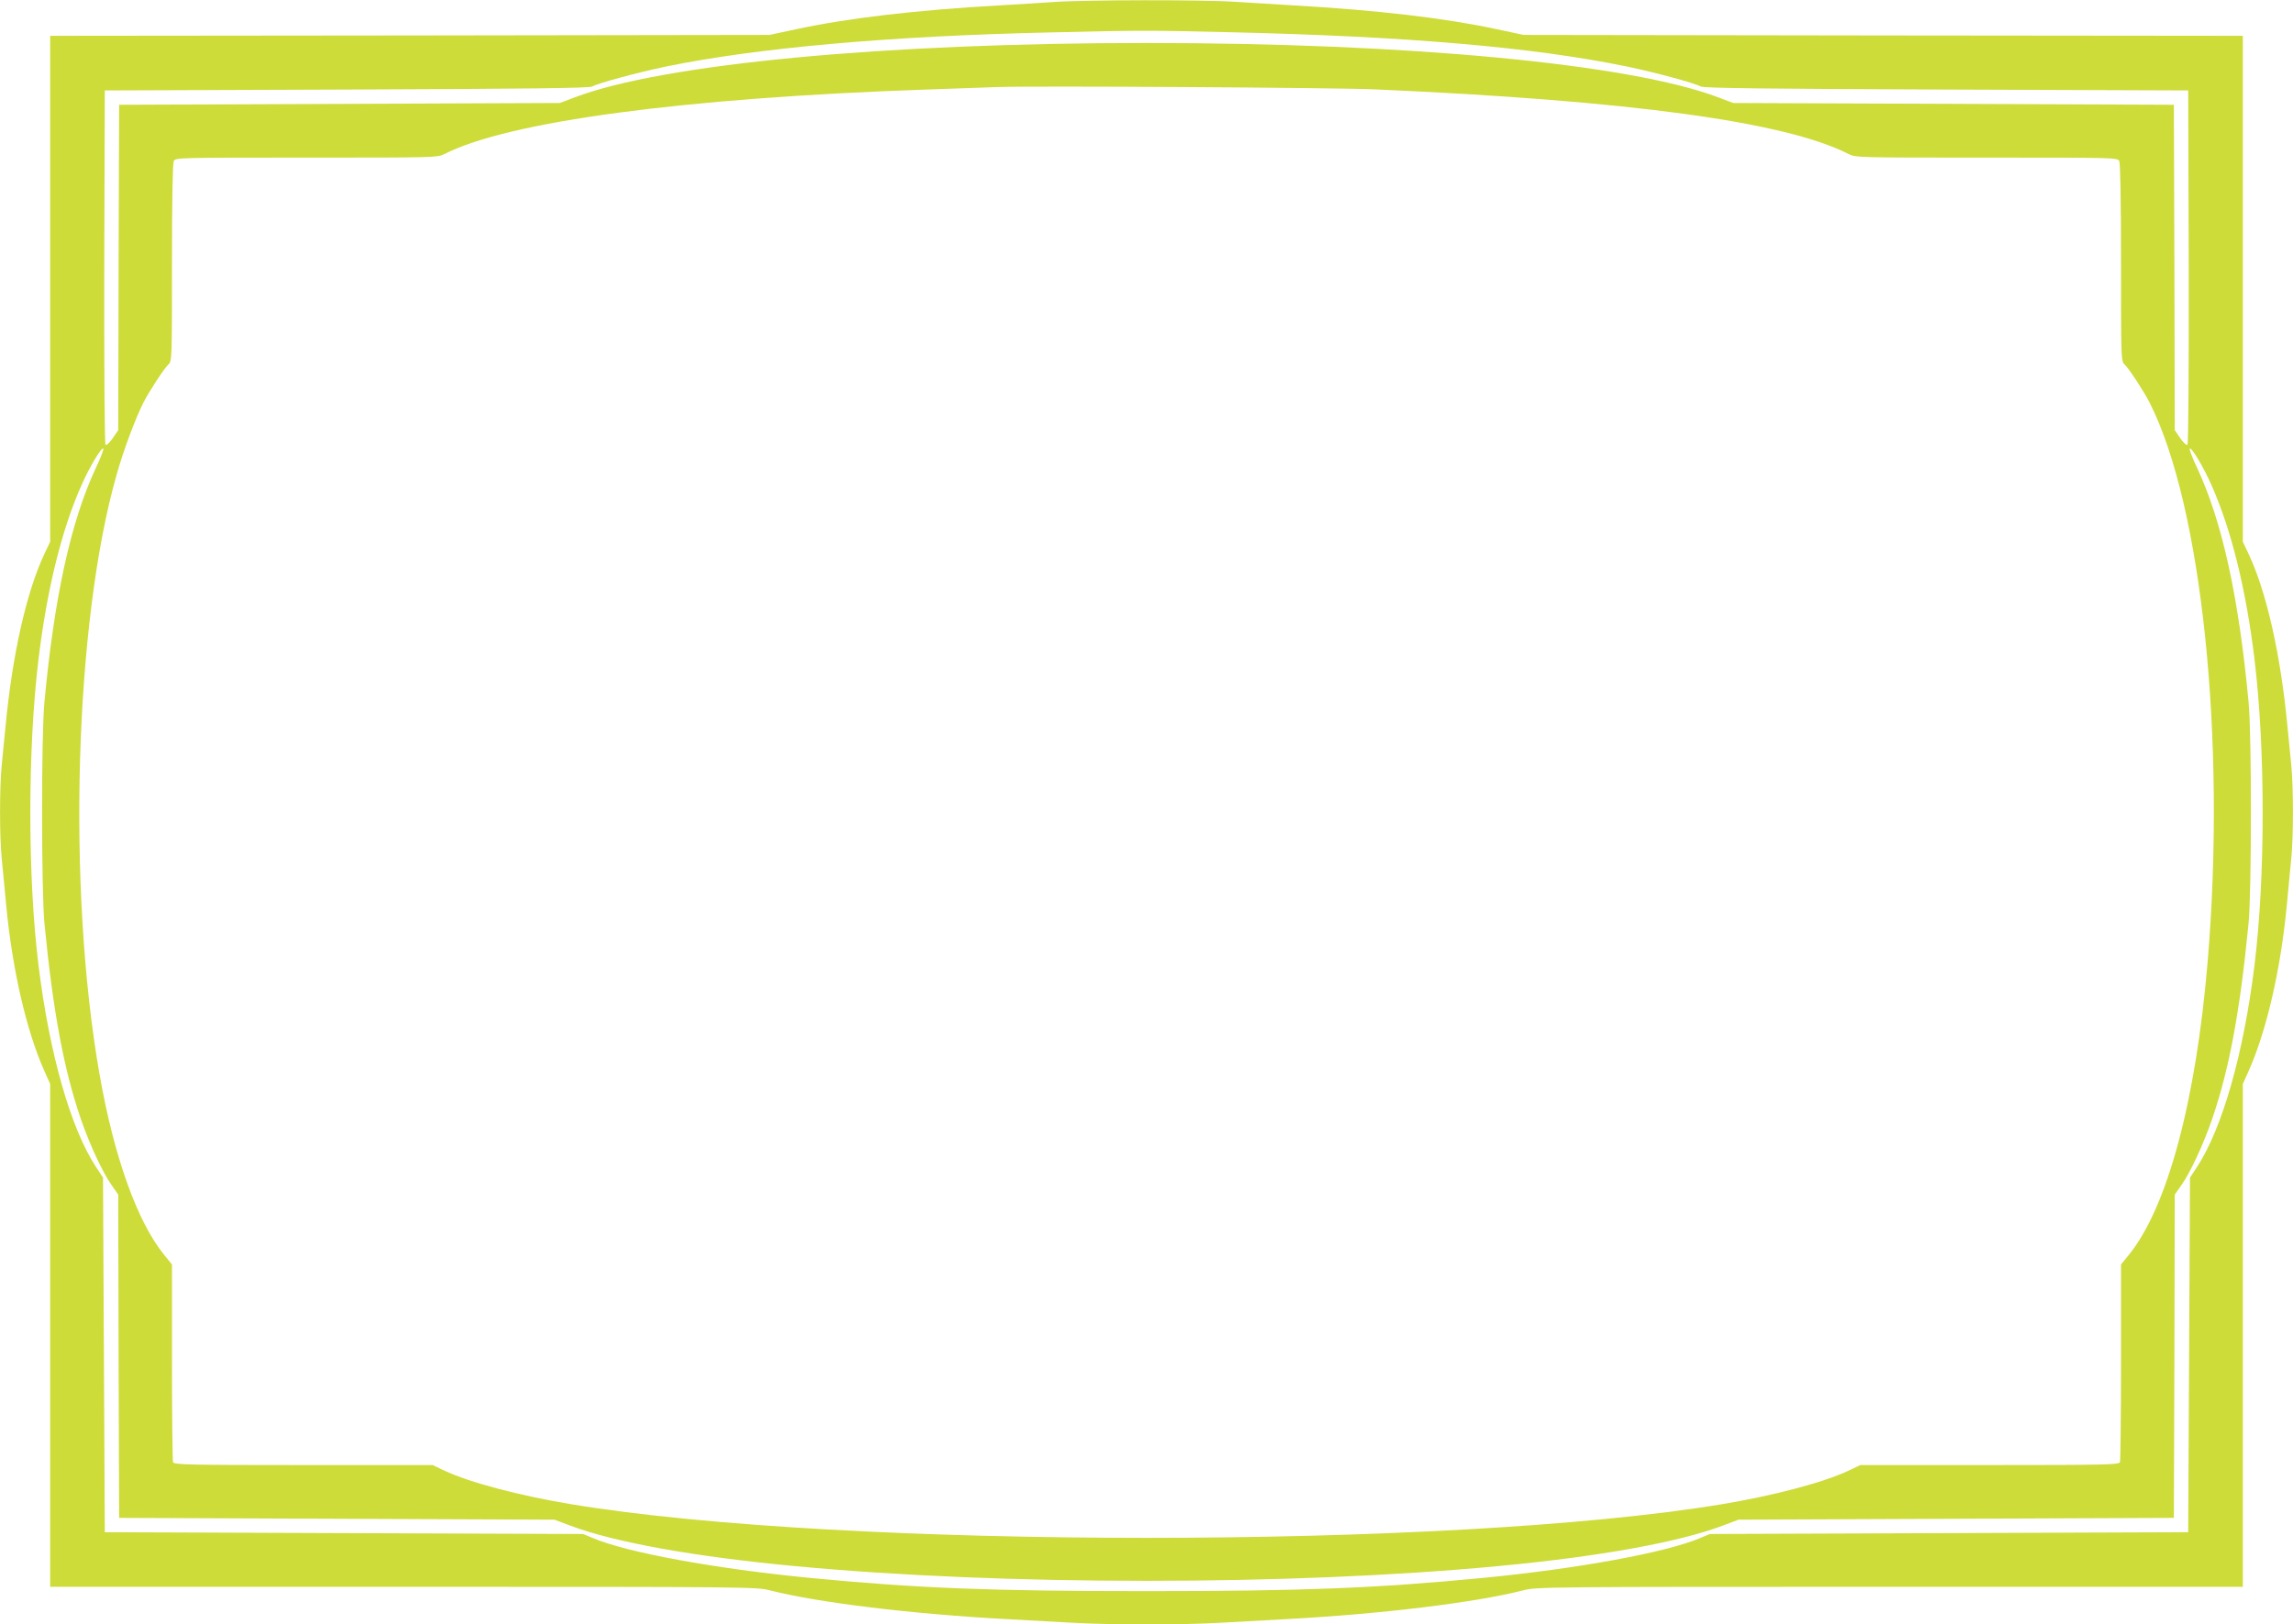
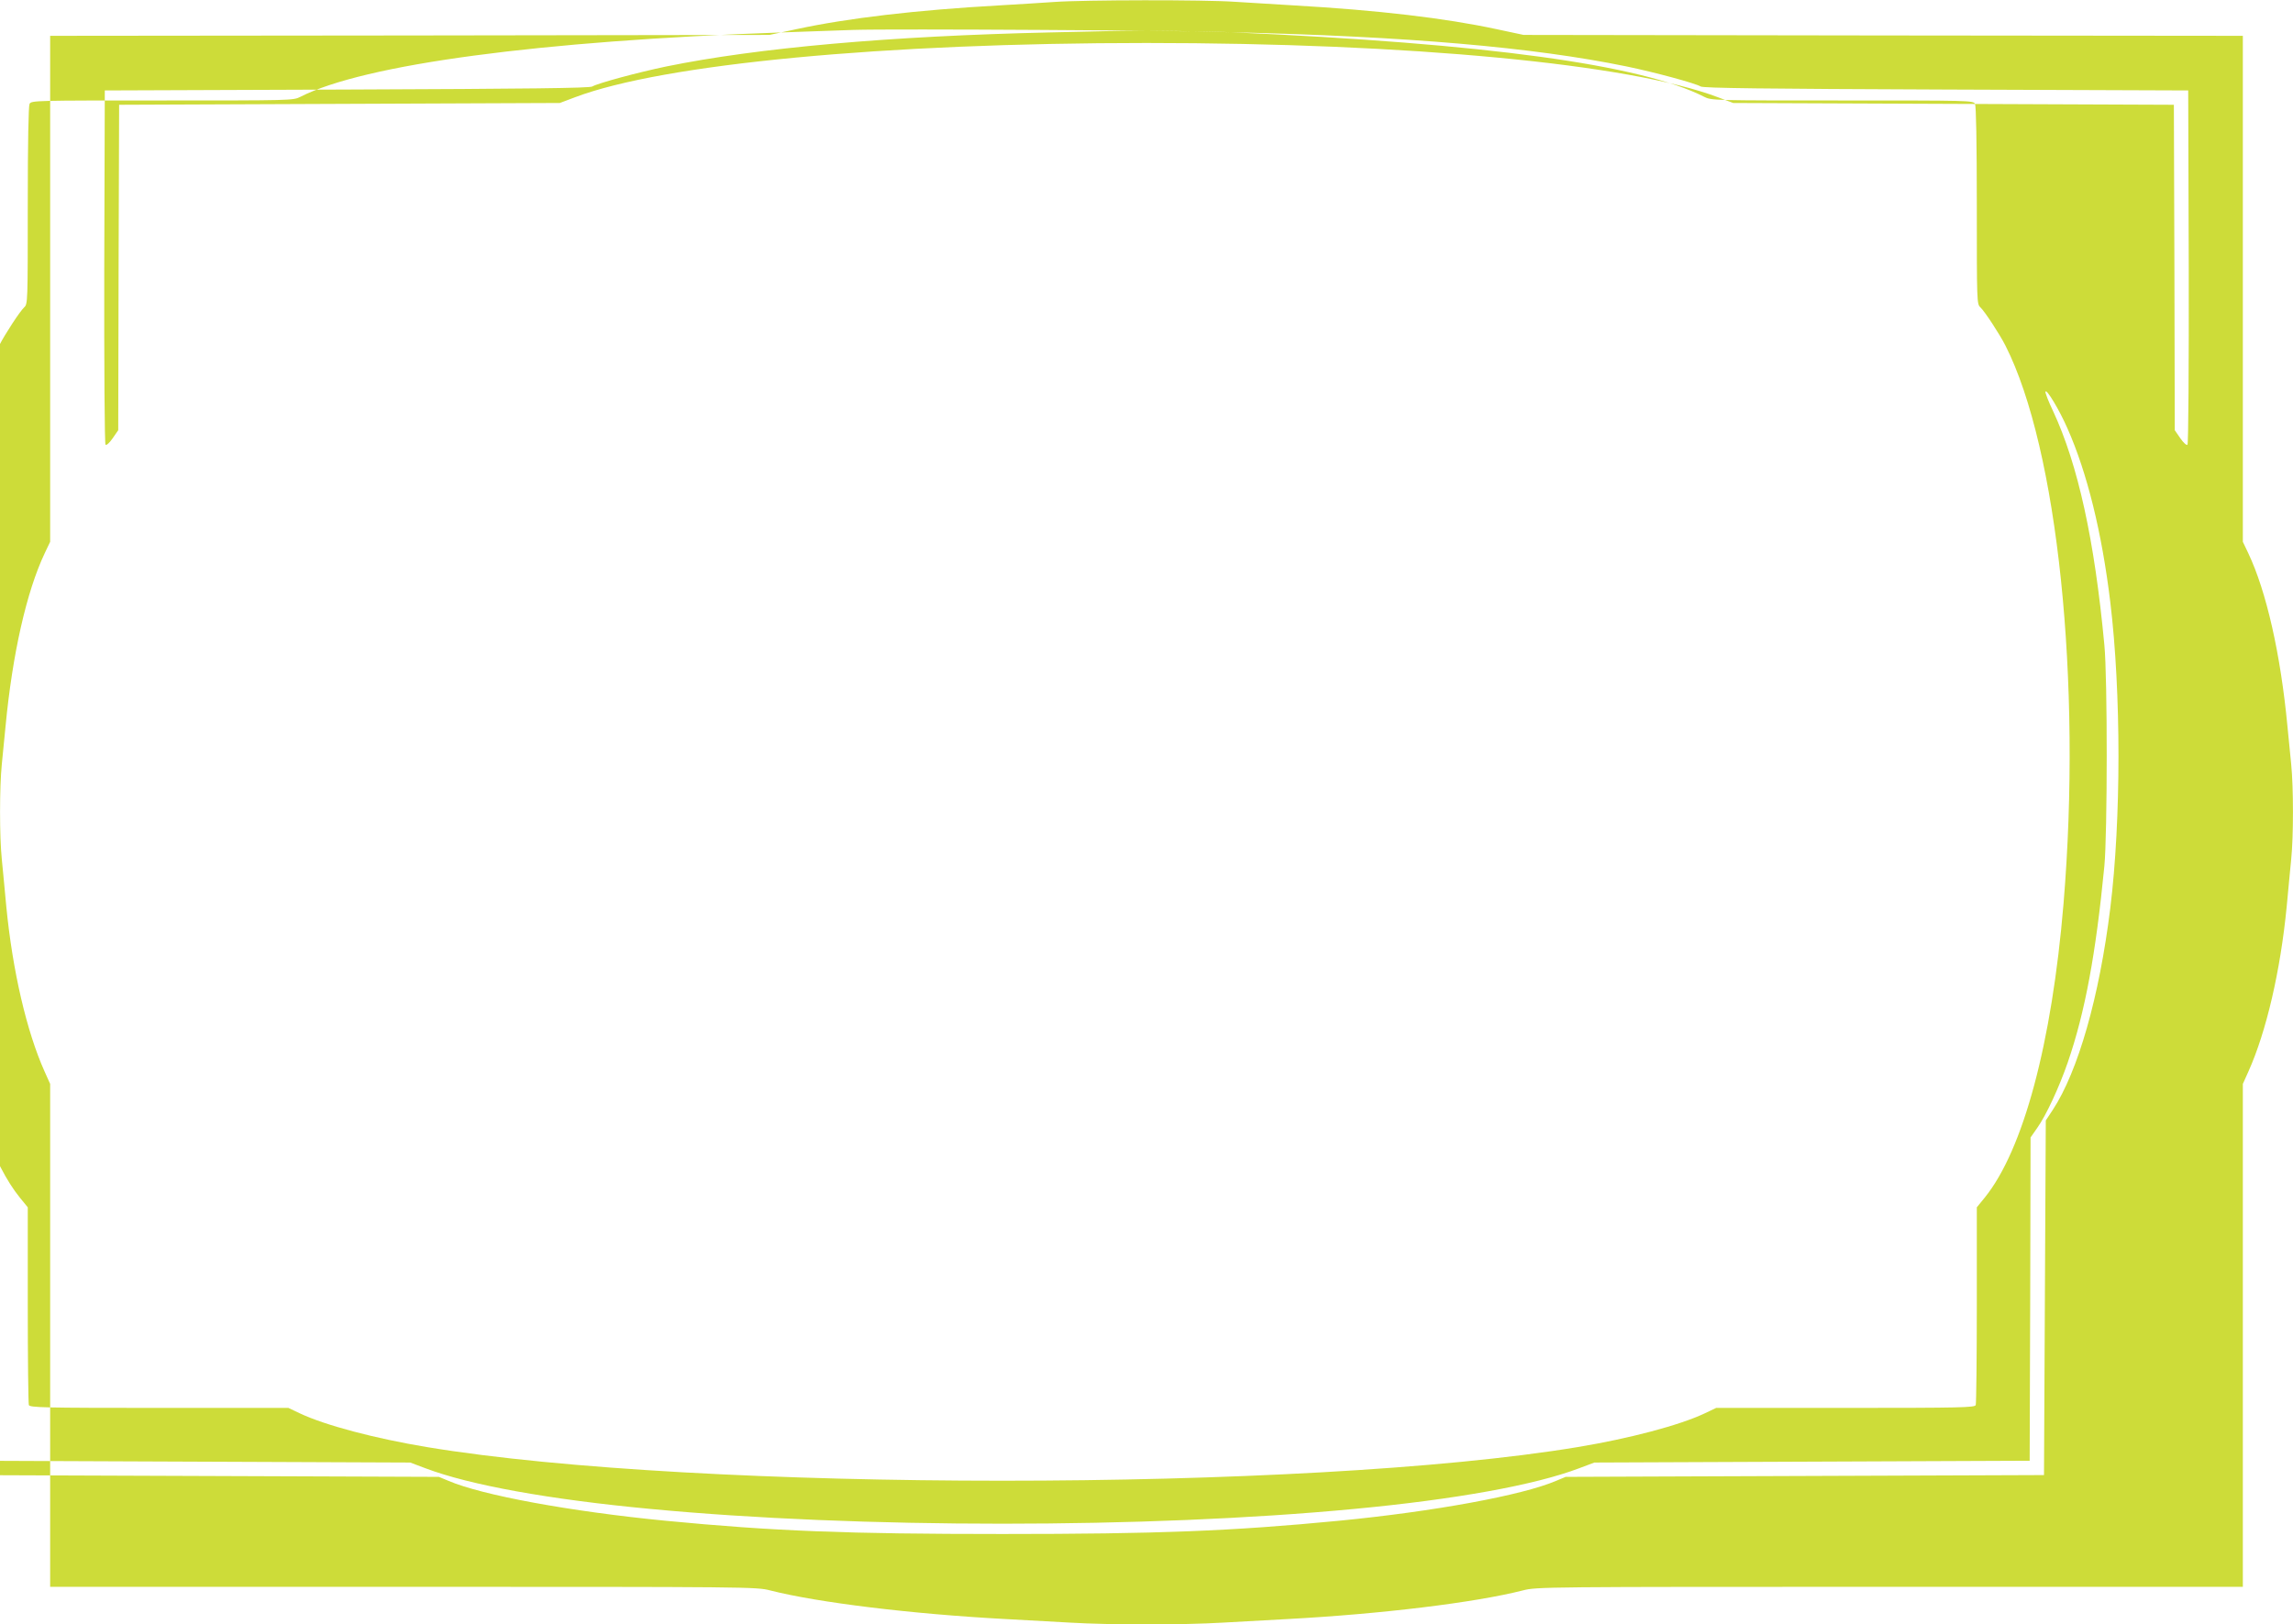
<svg xmlns="http://www.w3.org/2000/svg" version="1.0" width="1280pt" height="907pt" viewBox="0 0 1280 907" preserveAspectRatio="xMidYMid meet">
  <g transform="translate(0,907) scale(0.1,-0.1)" fill="#cddc39" stroke="none">
-     <path d="M5885 9059 c-60 -4 -198 -13 -305 -19 -465 -26 -847 -71 -1135 -133 l-150 -32 -2008 -3 -2007 -2 0 -1413 0 -1412 -30 -63 c-102 -215 -181 -566 -219 -967 -6 -60 -15 -156 -21 -213 -13 -130 -13 -402 0 -529 5 -54 17 -172 25 -263 35 -361 114 -700 214 -923 l31 -69 0 -1404 0 -1404 1971 0 c1928 0 1972 0 2048 -20 267 -68 792 -132 1316 -160 105 -6 267 -15 362 -20 219 -13 627 -13 846 0 95 5 258 14 362 20 524 28 1049 92 1316 160 76 20 120 20 2048 20 l1971 0 0 1404 0 1404 31 69 c100 223 179 562 214 923 8 91 20 209 25 263 13 127 13 399 0 529 -6 57 -15 153 -21 213 -38 401 -117 752 -219 967 l-30 63 0 1412 0 1413 -2007 2 -2008 3 -150 32 c-289 62 -662 106 -1135 133 -102 6 -249 15 -327 20 -165 12 -847 11 -1008 -1z m985 -169 c982 -23 1684 -83 2210 -191 159 -33 381 -93 414 -112 16 -9 342 -13 1371 -17 l1350 -5 3 -984 c1 -570 -2 -989 -7 -994 -5 -5 -22 10 -40 36 l-31 45 -2 909 -3 908 -1230 5 -1230 5 -85 32 c-491 186 -1725 303 -3190 303 -1465 0 -2699 -117 -3190 -303 l-85 -32 -1230 -5 -1230 -5 -3 -908 -2 -909 -31 -45 c-18 -26 -35 -41 -40 -36 -5 5 -8 424 -7 994 l3 984 1350 5 c1029 4 1355 8 1371 17 33 19 255 79 414 112 509 104 1247 170 2145 190 496 12 546 12 1005 1z m805 -319 c1428 -63 2292 -181 2644 -361 39 -20 55 -20 770 -20 712 0 731 0 741 -19 6 -13 10 -209 10 -569 0 -537 0 -549 20 -567 23 -21 107 -149 140 -214 291 -574 427 -1878 324 -3116 -65 -779 -225 -1376 -440 -1641 l-44 -54 0 -544 c0 -299 -3 -551 -6 -560 -6 -14 -79 -16 -728 -16 l-721 0 -63 -30 c-141 -67 -422 -141 -712 -189 -1508 -250 -4912 -250 -6420 0 -290 48 -571 122 -712 189 l-63 30 -721 0 c-649 0 -722 2 -728 16 -3 9 -6 261 -6 560 l0 544 -44 54 c-149 183 -280 548 -360 1006 -183 1038 -140 2530 96 3353 38 135 104 310 148 398 33 65 117 193 140 214 20 18 20 30 20 567 0 360 4 556 10 569 10 19 29 19 741 19 715 0 731 0 770 20 357 182 1334 313 2689 360 168 6 348 12 400 14 213 7 1882 -3 2105 -13z m-7141 -2116 c-139 -299 -231 -718 -286 -1305 -18 -184 -17 -1059 0 -1235 48 -493 108 -816 204 -1095 48 -139 121 -297 171 -367 l37 -53 2 -902 3 -903 1215 -5 1215 -5 85 -32 c248 -94 691 -174 1255 -227 1156 -110 2774 -110 3930 0 564 53 1007 133 1255 227 l85 32 1215 5 1215 5 3 903 2 902 37 53 c50 70 123 228 171 367 96 279 156 602 204 1095 17 176 18 1051 0 1235 -55 587 -147 1006 -286 1305 -26 54 -45 104 -43 109 6 18 78 -102 123 -205 110 -248 192 -581 239 -969 61 -506 61 -1215 0 -1710 -61 -495 -180 -911 -321 -1126 l-39 -59 -5 -990 -5 -990 -1335 -5 -1335 -5 -53 -22 c-189 -81 -680 -171 -1212 -223 -601 -58 -1014 -74 -1880 -74 -866 0 -1279 16 -1880 74 -532 52 -1023 142 -1212 223 l-53 22 -1335 5 -1335 5 -5 990 -5 990 -39 59 c-141 215 -260 631 -321 1126 -61 495 -61 1204 0 1710 47 388 129 721 239 969 45 103 117 223 123 205 2 -5 -17 -55 -43 -109z" />
+     <path d="M5885 9059 c-60 -4 -198 -13 -305 -19 -465 -26 -847 -71 -1135 -133 l-150 -32 -2008 -3 -2007 -2 0 -1413 0 -1412 -30 -63 c-102 -215 -181 -566 -219 -967 -6 -60 -15 -156 -21 -213 -13 -130 -13 -402 0 -529 5 -54 17 -172 25 -263 35 -361 114 -700 214 -923 l31 -69 0 -1404 0 -1404 1971 0 c1928 0 1972 0 2048 -20 267 -68 792 -132 1316 -160 105 -6 267 -15 362 -20 219 -13 627 -13 846 0 95 5 258 14 362 20 524 28 1049 92 1316 160 76 20 120 20 2048 20 l1971 0 0 1404 0 1404 31 69 c100 223 179 562 214 923 8 91 20 209 25 263 13 127 13 399 0 529 -6 57 -15 153 -21 213 -38 401 -117 752 -219 967 l-30 63 0 1412 0 1413 -2007 2 -2008 3 -150 32 c-289 62 -662 106 -1135 133 -102 6 -249 15 -327 20 -165 12 -847 11 -1008 -1z m985 -169 c982 -23 1684 -83 2210 -191 159 -33 381 -93 414 -112 16 -9 342 -13 1371 -17 l1350 -5 3 -984 c1 -570 -2 -989 -7 -994 -5 -5 -22 10 -40 36 l-31 45 -2 909 -3 908 -1230 5 -1230 5 -85 32 c-491 186 -1725 303 -3190 303 -1465 0 -2699 -117 -3190 -303 l-85 -32 -1230 -5 -1230 -5 -3 -908 -2 -909 -31 -45 c-18 -26 -35 -41 -40 -36 -5 5 -8 424 -7 994 l3 984 1350 5 c1029 4 1355 8 1371 17 33 19 255 79 414 112 509 104 1247 170 2145 190 496 12 546 12 1005 1z c1428 -63 2292 -181 2644 -361 39 -20 55 -20 770 -20 712 0 731 0 741 -19 6 -13 10 -209 10 -569 0 -537 0 -549 20 -567 23 -21 107 -149 140 -214 291 -574 427 -1878 324 -3116 -65 -779 -225 -1376 -440 -1641 l-44 -54 0 -544 c0 -299 -3 -551 -6 -560 -6 -14 -79 -16 -728 -16 l-721 0 -63 -30 c-141 -67 -422 -141 -712 -189 -1508 -250 -4912 -250 -6420 0 -290 48 -571 122 -712 189 l-63 30 -721 0 c-649 0 -722 2 -728 16 -3 9 -6 261 -6 560 l0 544 -44 54 c-149 183 -280 548 -360 1006 -183 1038 -140 2530 96 3353 38 135 104 310 148 398 33 65 117 193 140 214 20 18 20 30 20 567 0 360 4 556 10 569 10 19 29 19 741 19 715 0 731 0 770 20 357 182 1334 313 2689 360 168 6 348 12 400 14 213 7 1882 -3 2105 -13z m-7141 -2116 c-139 -299 -231 -718 -286 -1305 -18 -184 -17 -1059 0 -1235 48 -493 108 -816 204 -1095 48 -139 121 -297 171 -367 l37 -53 2 -902 3 -903 1215 -5 1215 -5 85 -32 c248 -94 691 -174 1255 -227 1156 -110 2774 -110 3930 0 564 53 1007 133 1255 227 l85 32 1215 5 1215 5 3 903 2 902 37 53 c50 70 123 228 171 367 96 279 156 602 204 1095 17 176 18 1051 0 1235 -55 587 -147 1006 -286 1305 -26 54 -45 104 -43 109 6 18 78 -102 123 -205 110 -248 192 -581 239 -969 61 -506 61 -1215 0 -1710 -61 -495 -180 -911 -321 -1126 l-39 -59 -5 -990 -5 -990 -1335 -5 -1335 -5 -53 -22 c-189 -81 -680 -171 -1212 -223 -601 -58 -1014 -74 -1880 -74 -866 0 -1279 16 -1880 74 -532 52 -1023 142 -1212 223 l-53 22 -1335 5 -1335 5 -5 990 -5 990 -39 59 c-141 215 -260 631 -321 1126 -61 495 -61 1204 0 1710 47 388 129 721 239 969 45 103 117 223 123 205 2 -5 -17 -55 -43 -109z" />
  </g>
</svg>